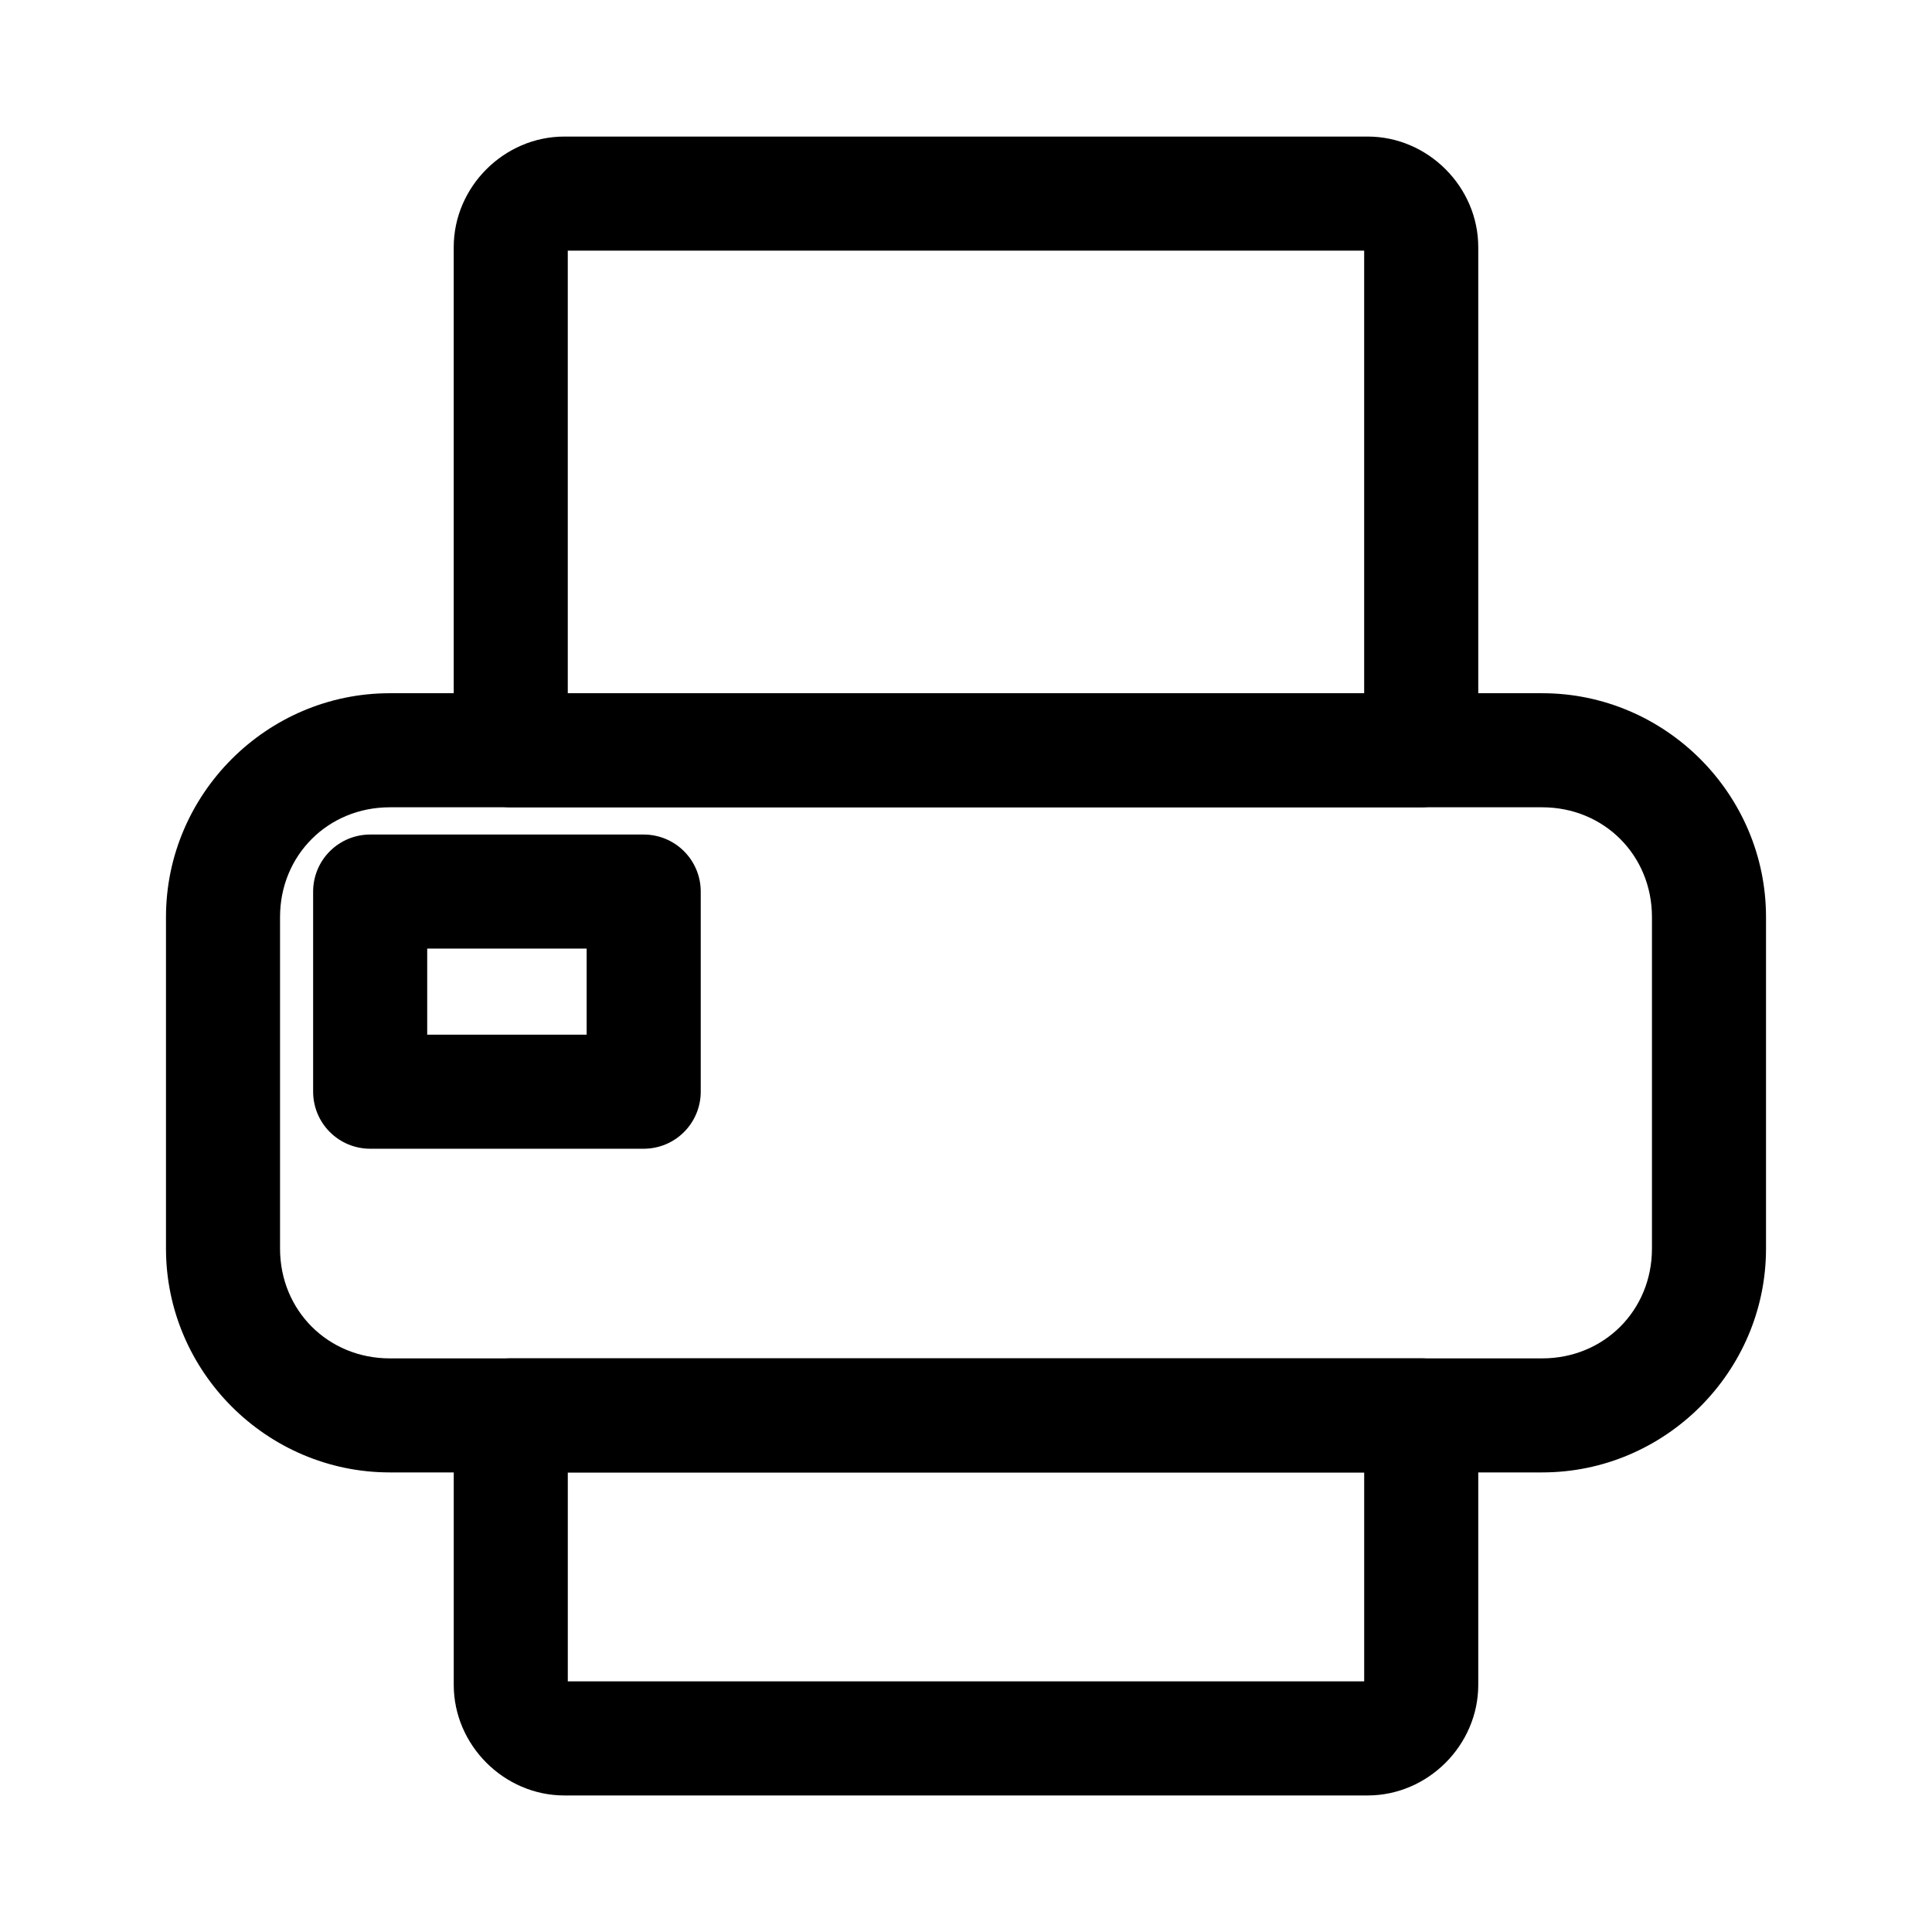
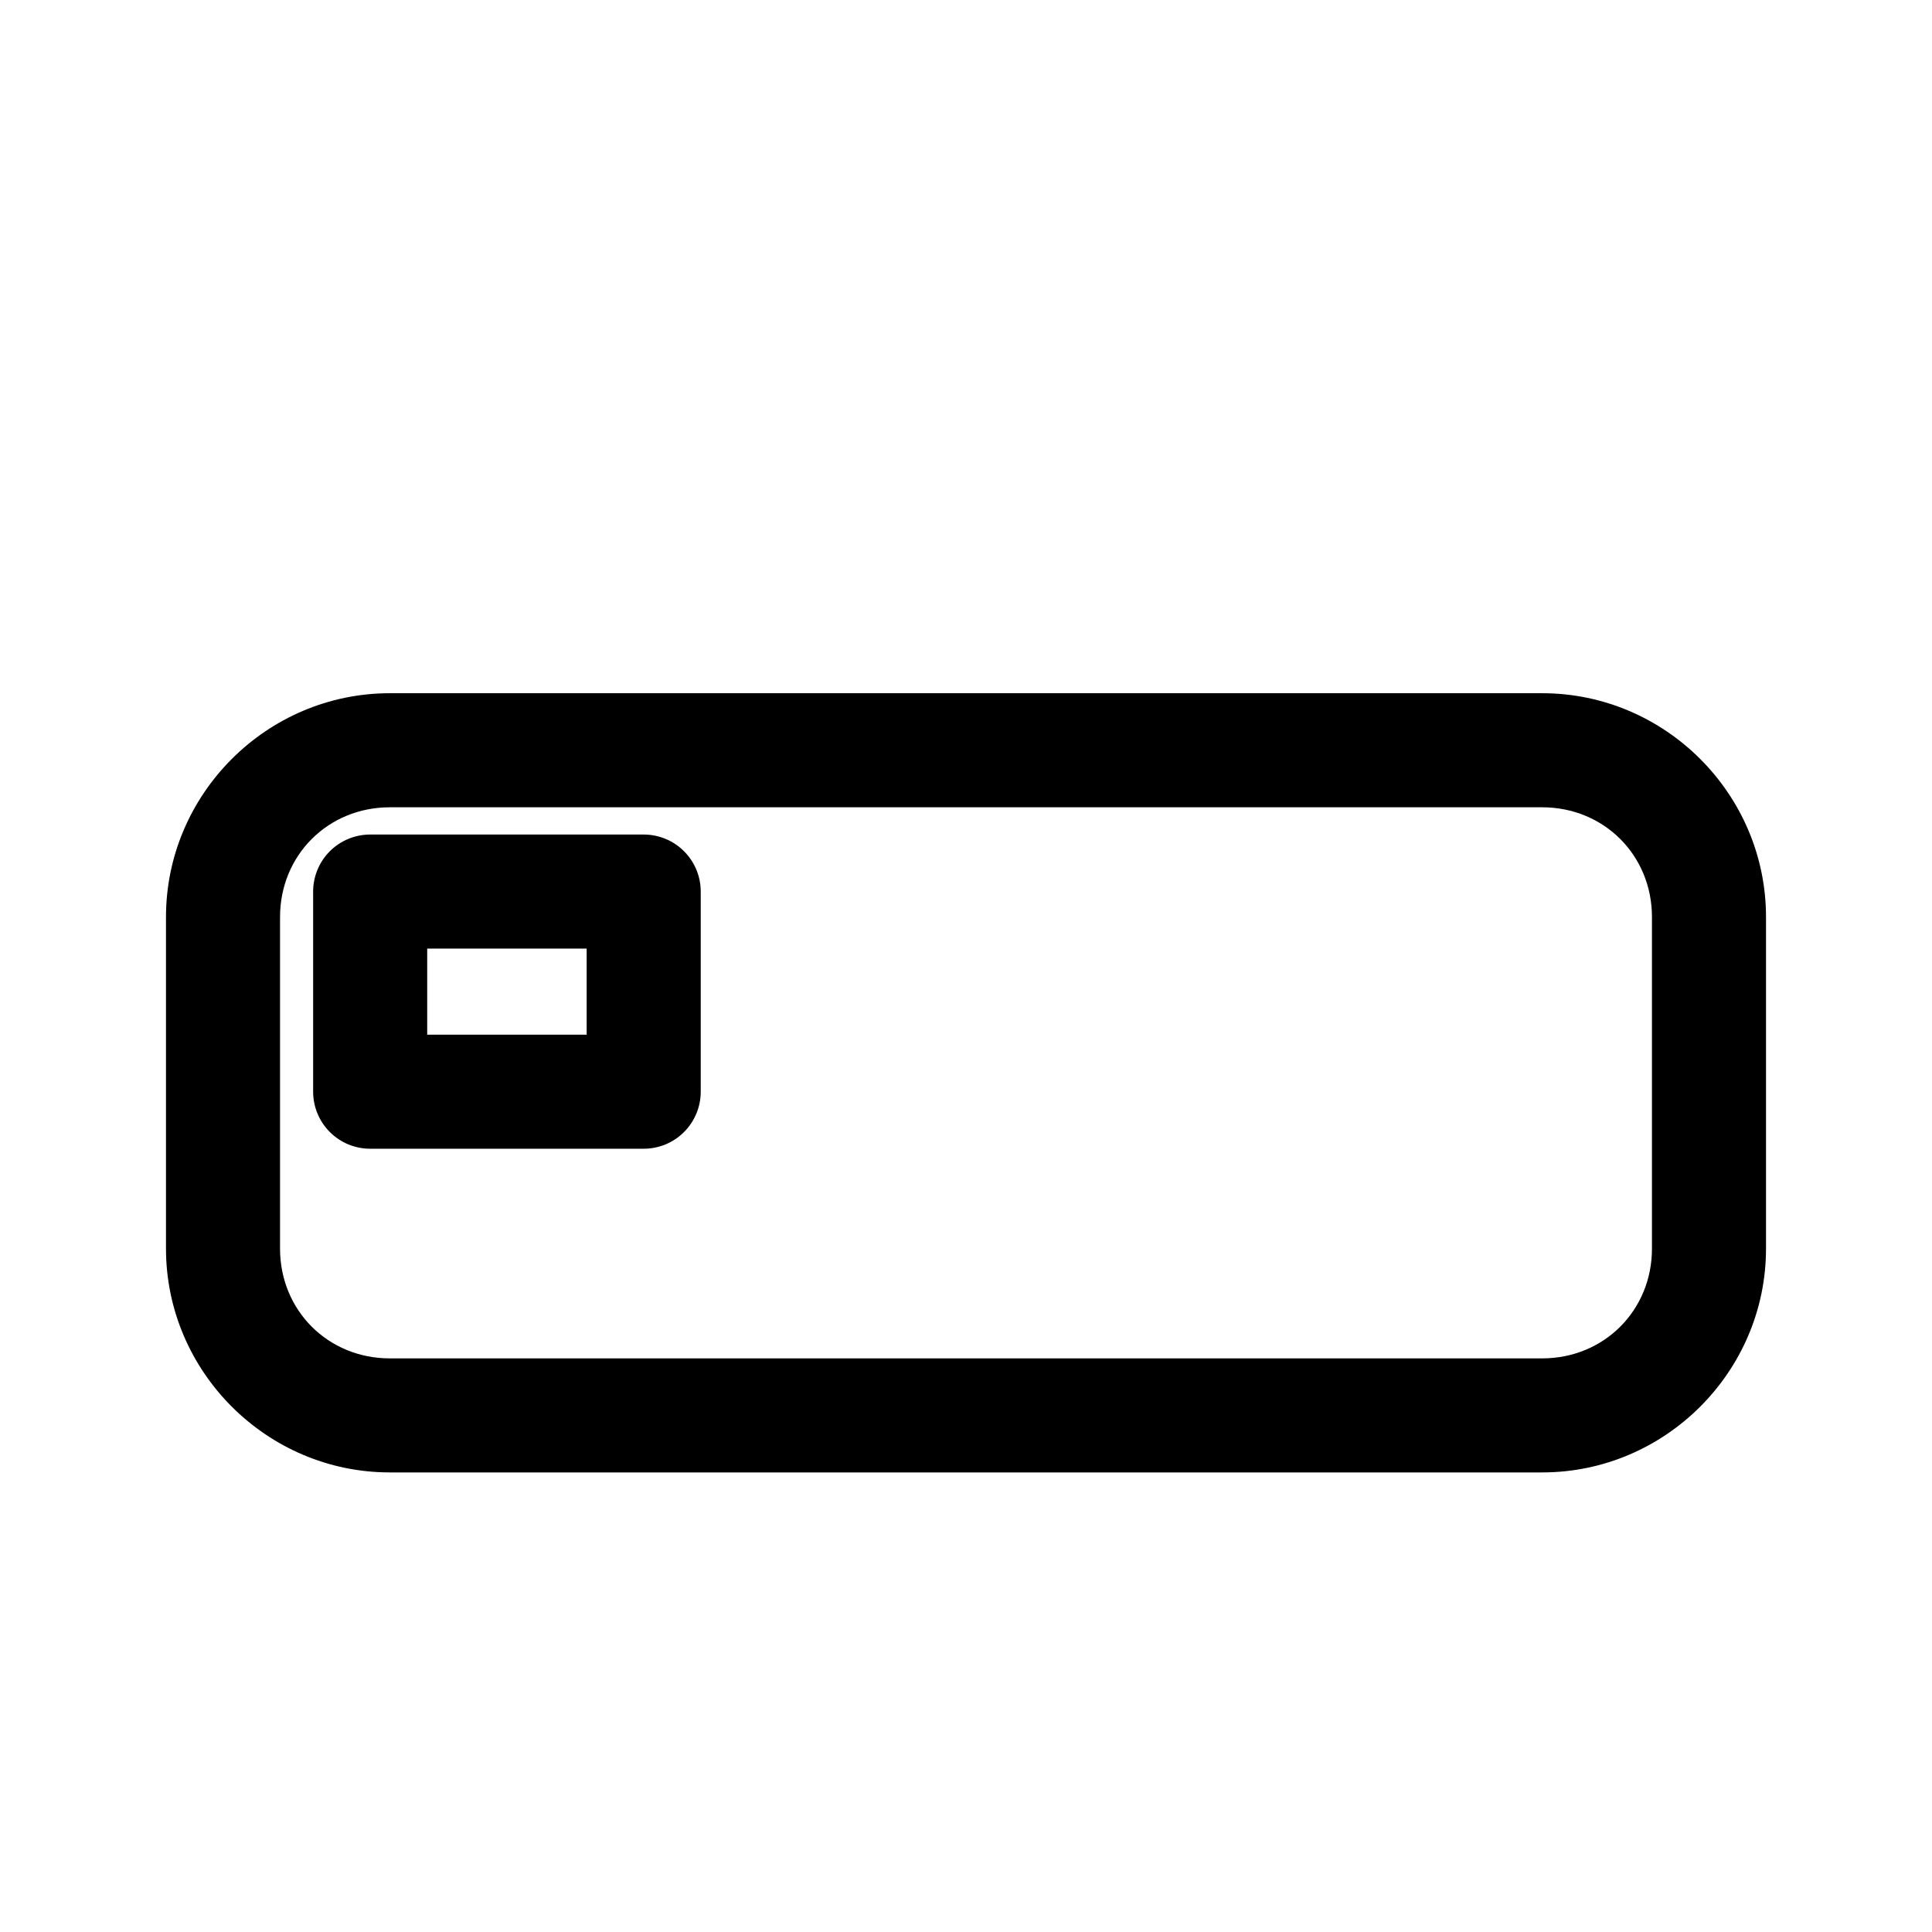
<svg xmlns="http://www.w3.org/2000/svg" fill="#000000" width="800px" height="800px" version="1.1" viewBox="144 144 512 512">
  <g>
    <path d="m247.3 327.71c-32.598 0-59.312 26.715-59.312 59.312v87.871c0 32.598 26.715 59.312 59.312 59.312h305.4c32.598 0 59.312-26.715 59.312-59.312v-87.871c0-32.598-26.715-59.312-59.312-59.312zm0 30.23h305.4c16.375 0 29.086 12.711 29.086 29.086v87.871c0 16.375-12.711 29.086-29.086 29.086h-305.4c-16.375 0-29.086-12.711-29.086-29.086v-87.871c0-16.375 12.711-29.086 29.086-29.086z" />
-     <path d="m279.36 503.98c-4.008 0-7.852 1.594-10.688 4.43-2.832 2.832-4.426 6.676-4.426 10.688v71.406c0 15.977 13.332 29.309 29.309 29.309h212.89c15.977 0 29.309-13.332 29.309-29.309v-71.406h0.004c-0.004-4.012-1.594-7.856-4.43-10.688-2.832-2.836-6.68-4.43-10.688-4.43zm15.113 30.23h211.05v55.371h-211.05z" />
-     <path d="m293.55 180.19c-15.977 0-29.309 13.332-29.309 29.309v133.32c0 4.008 1.594 7.852 4.426 10.688 2.836 2.832 6.68 4.426 10.688 4.426h241.28c4.012 0 7.856-1.594 10.688-4.426 2.836-2.836 4.43-6.68 4.43-10.688v-133.32c0-15.977-13.332-29.309-29.309-29.309h-212.89zm0.918 30.23h211.05v117.29h-211.05z" />
    <path d="m242.1 365.16c-4.008 0-7.856 1.594-10.688 4.426-2.836 2.836-4.426 6.68-4.43 10.688v53.039c0.004 4.008 1.594 7.852 4.43 10.688 2.832 2.836 6.68 4.426 10.688 4.426h72.488-0.004c4.012 0 7.856-1.59 10.688-4.426 2.836-2.836 4.43-6.68 4.43-10.688v-53.039c0-4.008-1.594-7.852-4.43-10.688-2.832-2.832-6.676-4.426-10.688-4.426h-72.488zm15.113 30.23h42.258v22.812h-42.258z" />
  </g>
</svg>